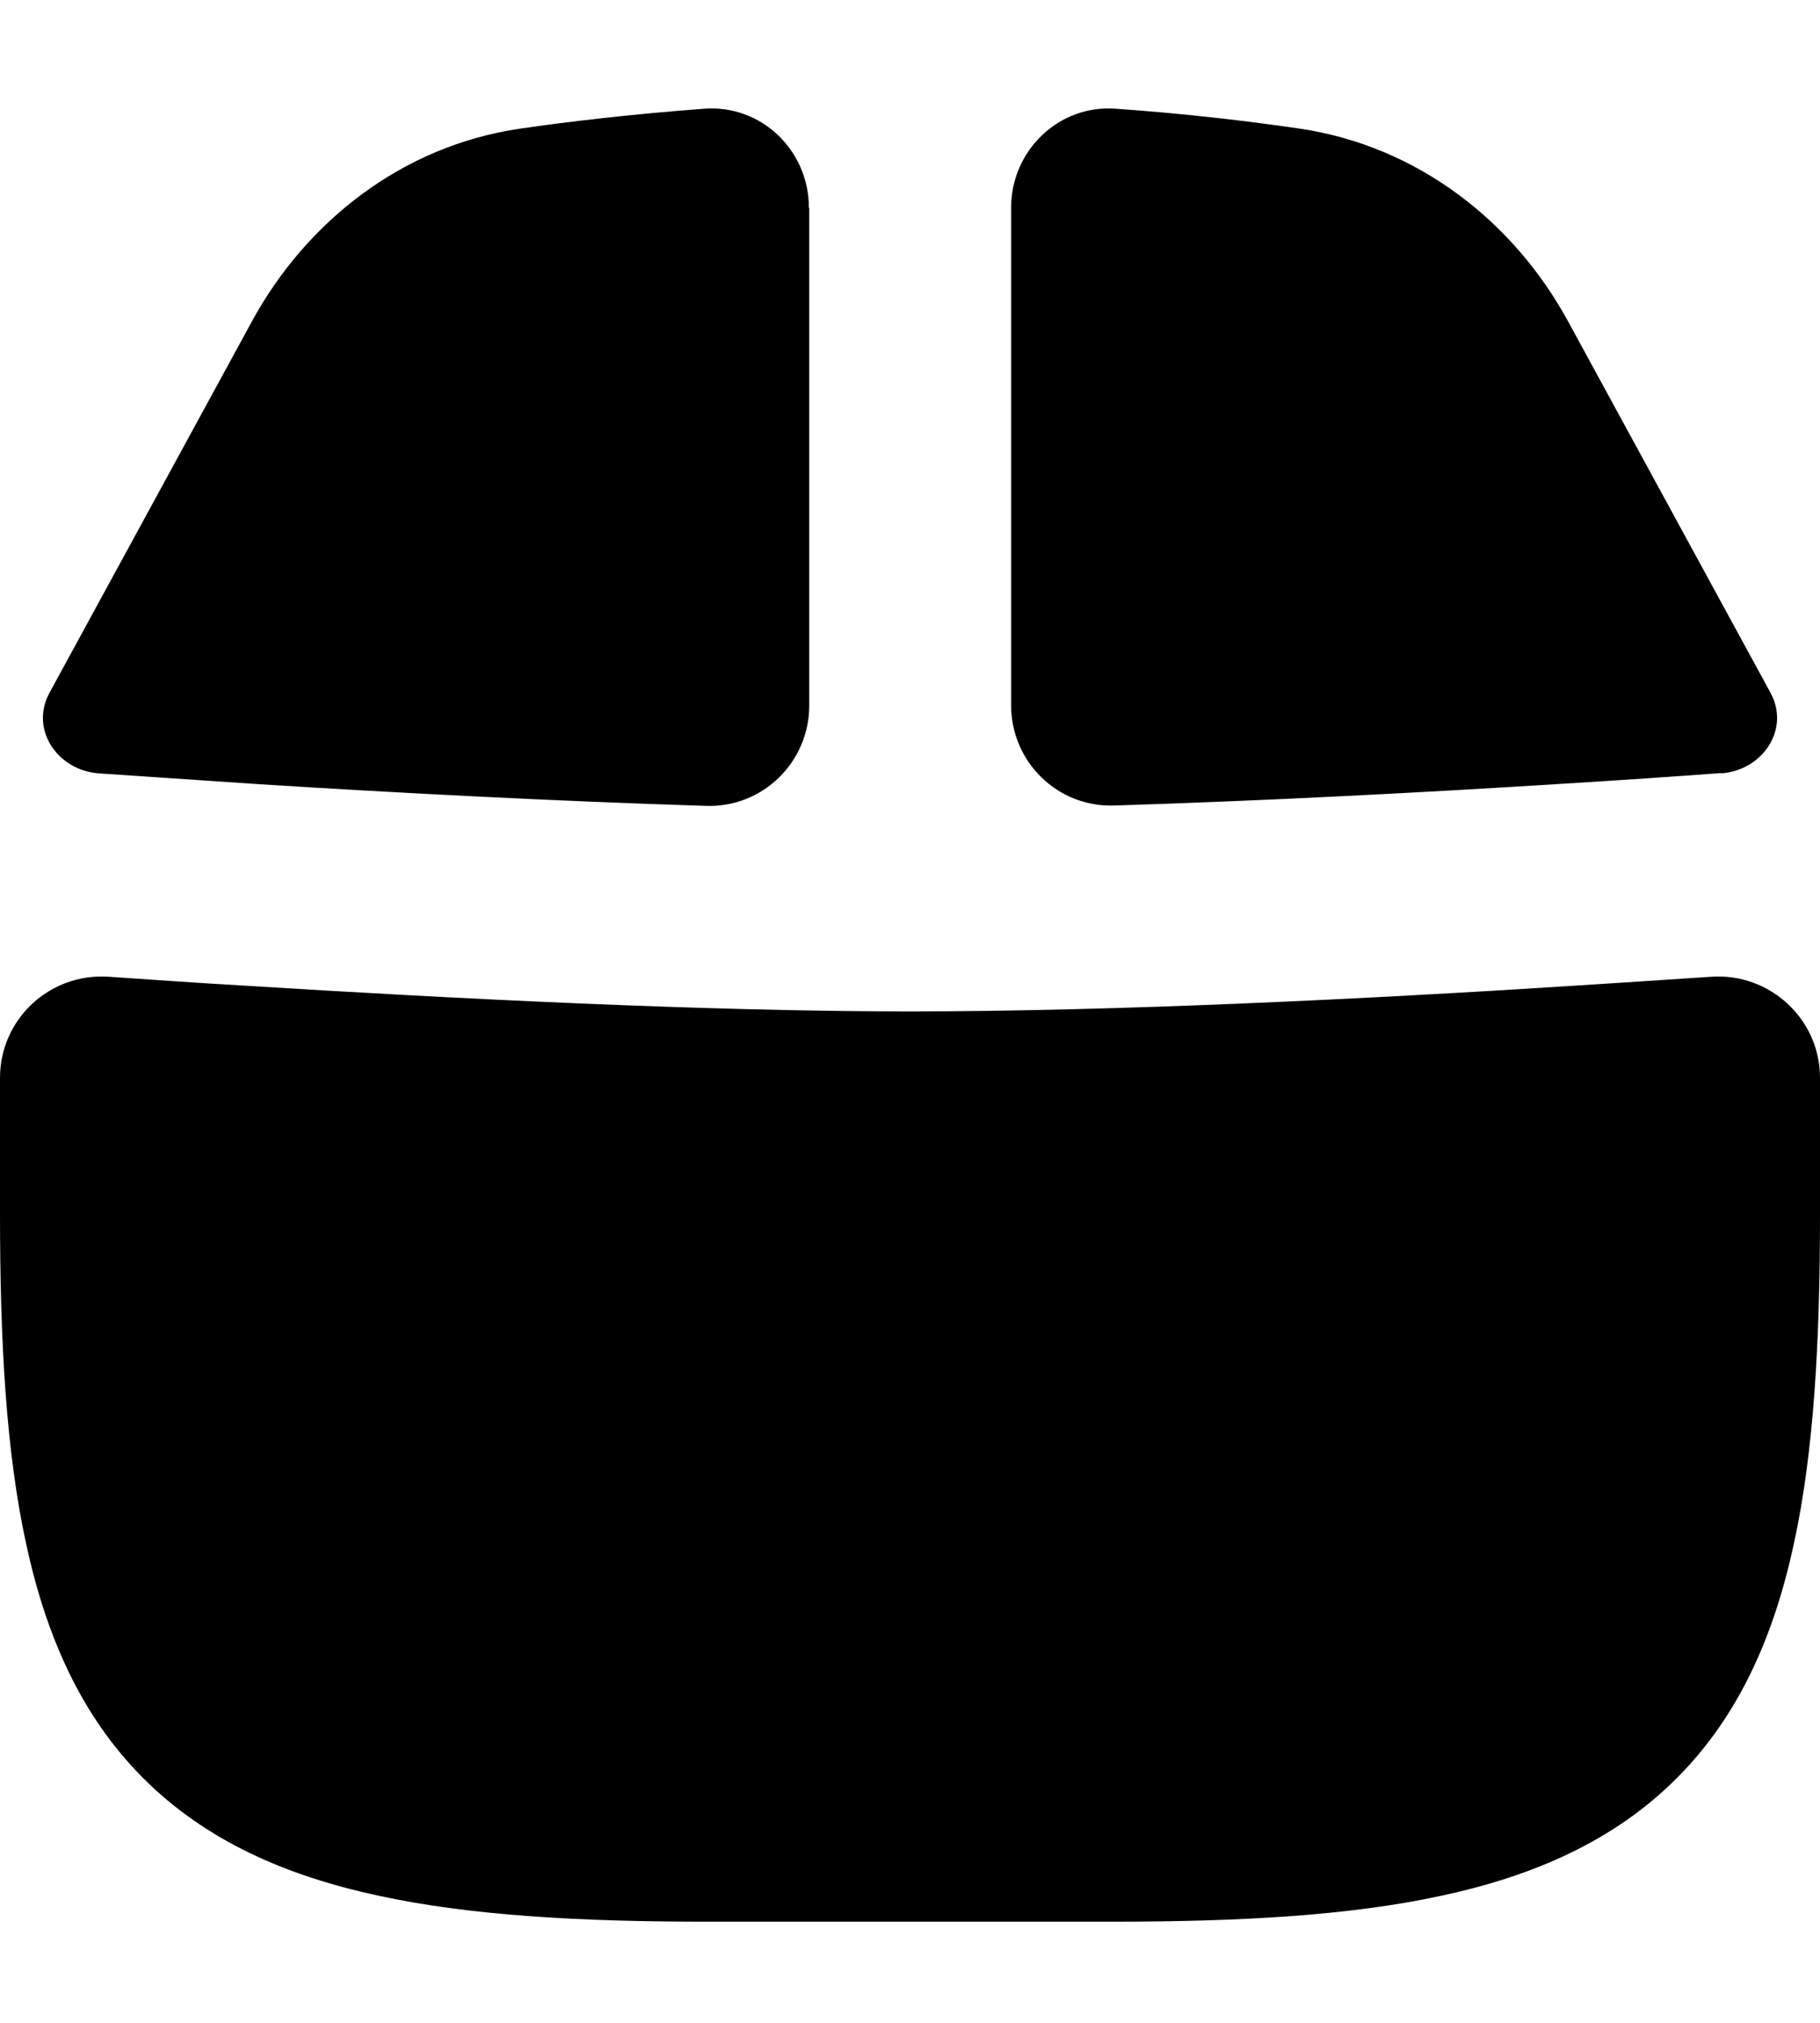
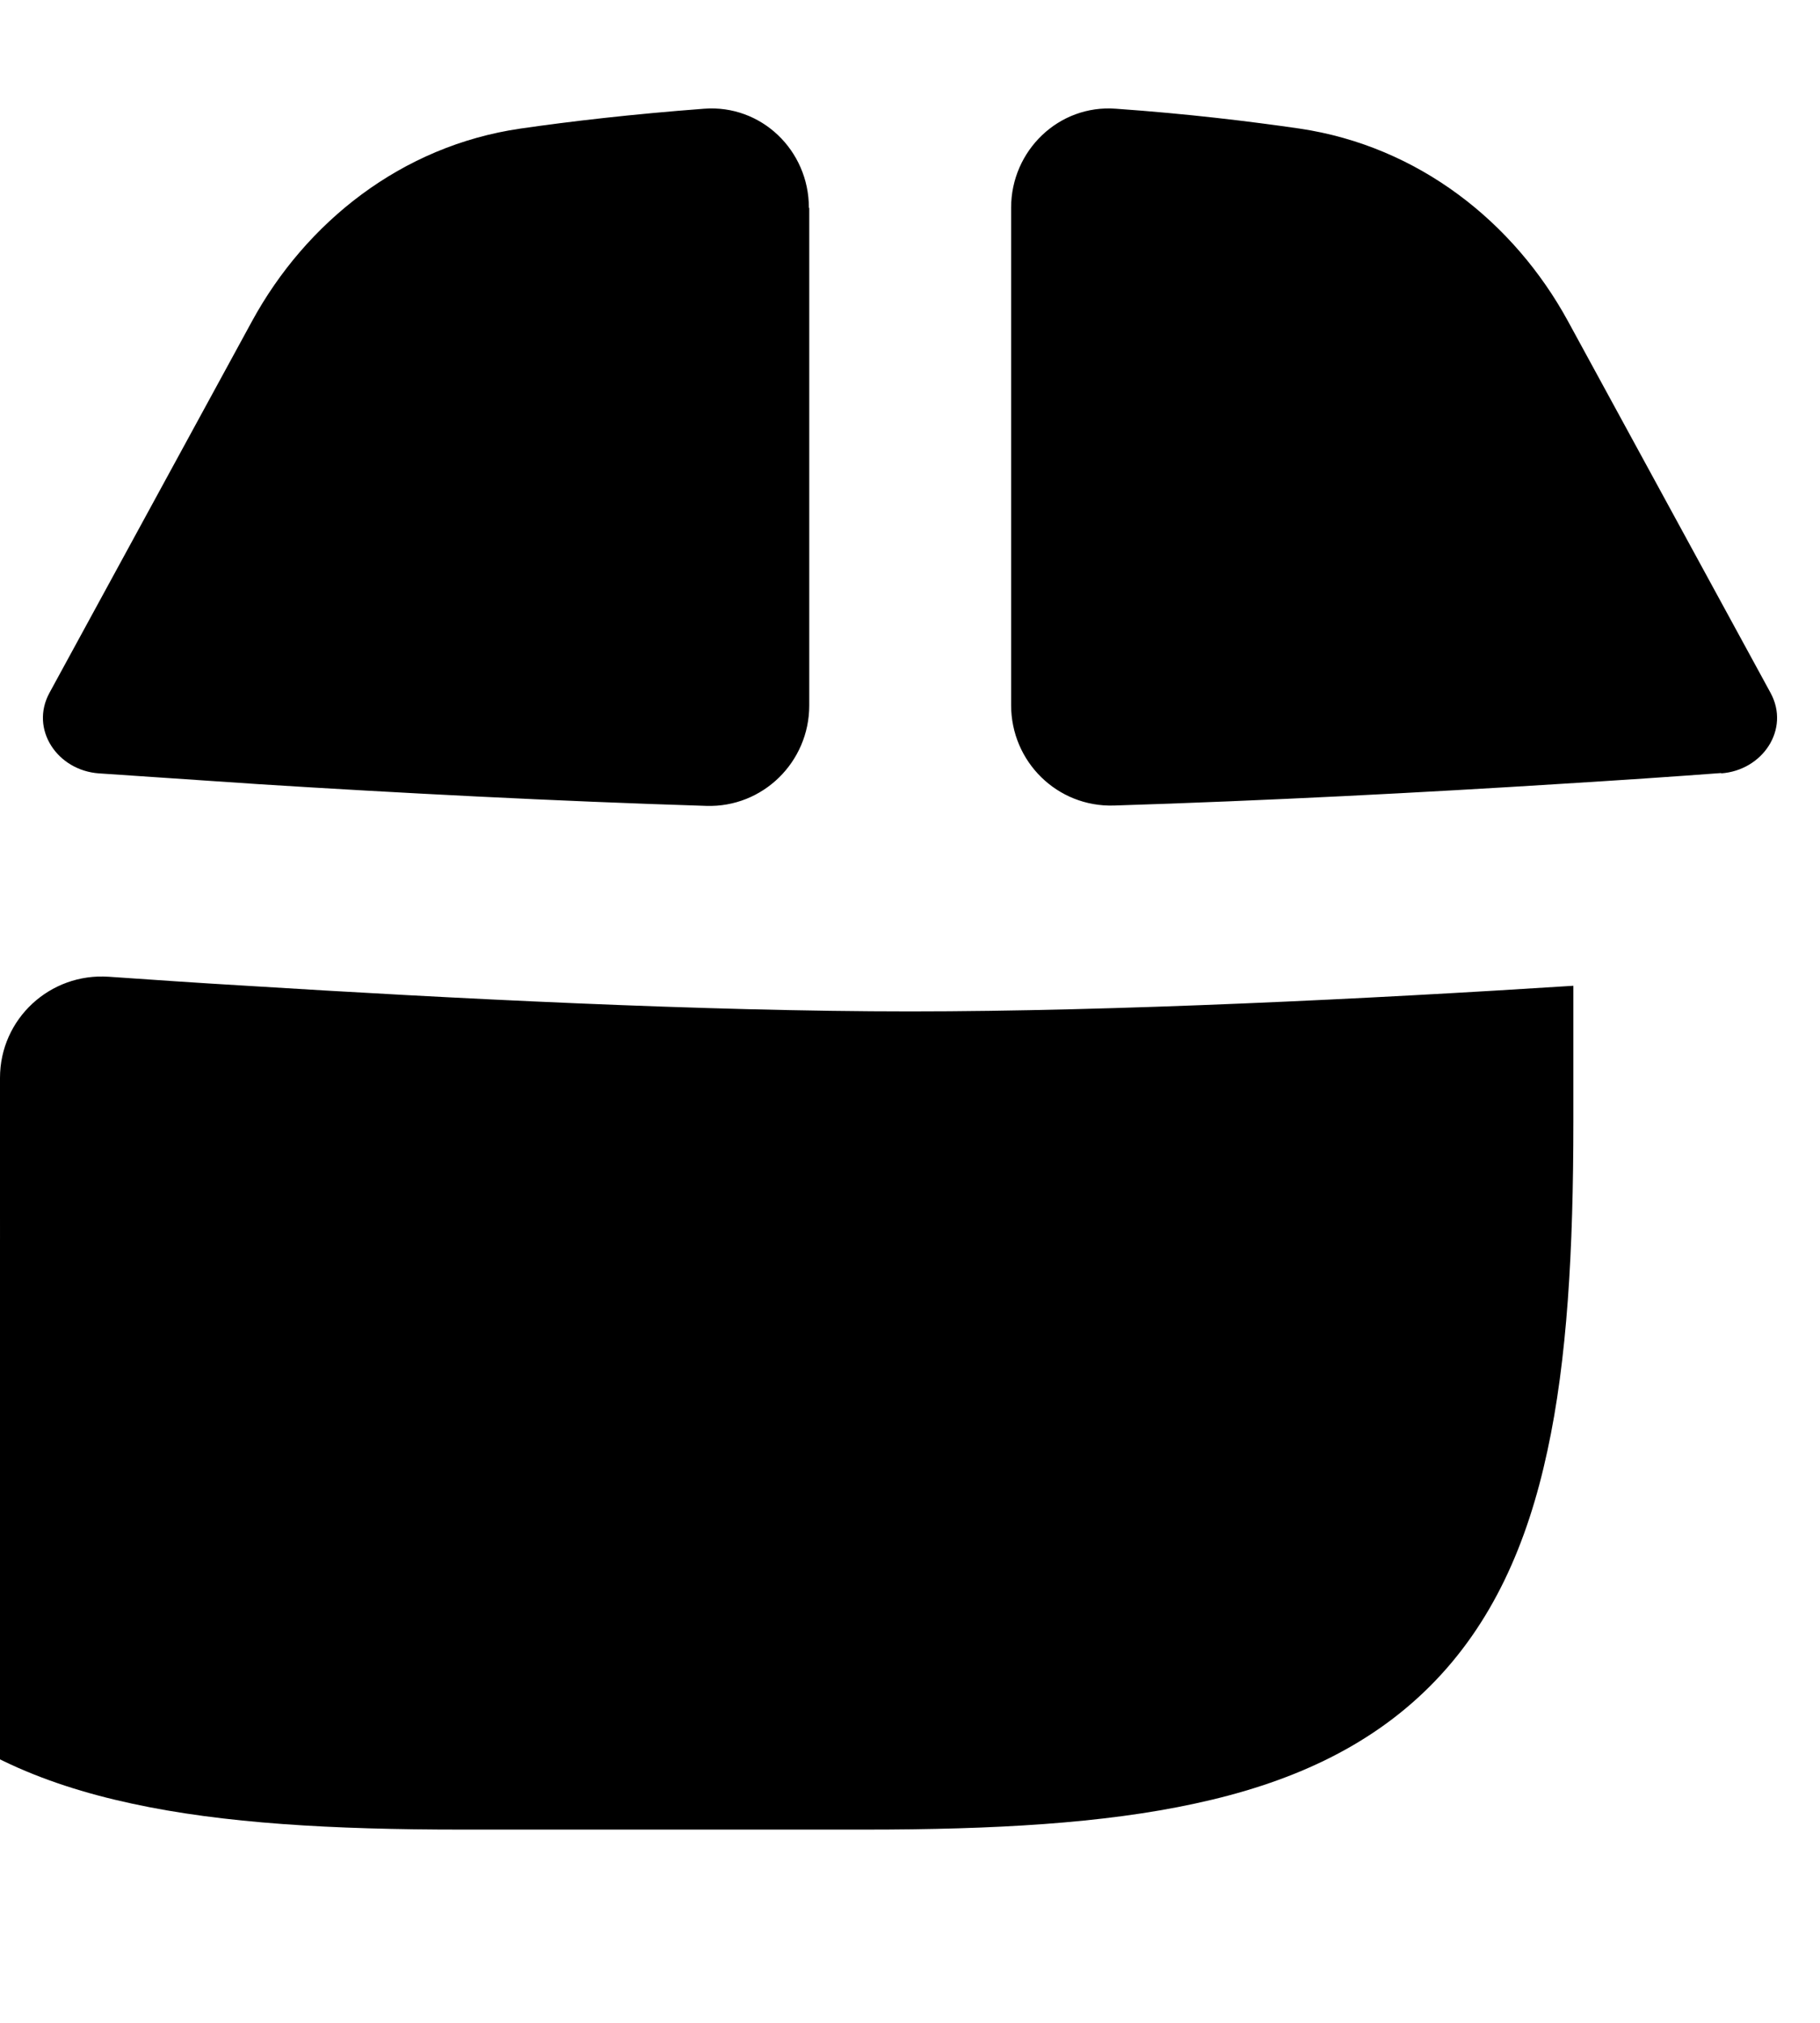
<svg xmlns="http://www.w3.org/2000/svg" viewBox="0 0 504 560">
-   <path fill="currentColor" d="M224 57.5c0-15.9-13.2-28.6-29-27.4-19.9 1.5-37.1 3.5-50.9 5.5-33 4.8-59.4 26-74.3 53.3L13.7 191.8c-5.5 10.1 2.2 21.5 13.7 22.3 13.2 .9 28.2 1.9 44.4 3 38 2.4 82.1 4.7 123.8 6 15.6 .5 28.5-12.1 28.5-27.8l0-137.7zM0 298.4c0-16.3 13.8-29.1 30.1-28 11.6 .8 24.5 1.7 38.2 2.5 56.1 3.5 126.8 7.1 183.7 7.1s127.6-3.5 183.7-7.1c13.7-.9 26.5-1.7 38.2-2.5 16.2-1.1 30.1 11.7 30.1 28l0 37.6c0 35.6-1.7 65.9-7.2 91.2-5.5 25.6-15.2 47.8-32.5 65.1s-39.5 27-65.1 32.5c-25.3 5.5-55.7 7.2-91.2 7.2l-112 0c-35.6 0-65.9-1.7-91.2-7.2-25.6-5.5-47.8-15.2-65.1-32.5s-27-39.5-32.5-65.1C1.7 401.9 0 371.6 0 336l0-37.6zm476.6-84.3c11.5-.8 19.2-12.2 13.7-22.3L434.2 88.9c-14.9-27.3-41.3-48.4-74.3-53.3-13.8-2-31-4.1-50.9-5.5-15.8-1.2-29 11.6-29 27.4l0 137.7c0 15.7 12.8 28.3 28.5 27.8 41.7-1.3 85.8-3.6 123.8-6 16.2-1 31.2-2 44.4-3z" />
+   <path fill="currentColor" d="M224 57.5c0-15.9-13.2-28.6-29-27.4-19.9 1.5-37.1 3.5-50.9 5.5-33 4.8-59.4 26-74.3 53.3L13.7 191.8c-5.5 10.1 2.2 21.5 13.7 22.3 13.2 .9 28.2 1.9 44.4 3 38 2.4 82.1 4.7 123.8 6 15.6 .5 28.5-12.1 28.5-27.8l0-137.7zM0 298.4c0-16.3 13.8-29.1 30.1-28 11.6 .8 24.5 1.7 38.2 2.5 56.1 3.5 126.8 7.1 183.7 7.1s127.6-3.5 183.7-7.1l0 37.6c0 35.6-1.7 65.9-7.2 91.2-5.5 25.6-15.2 47.8-32.5 65.1s-39.5 27-65.1 32.5c-25.3 5.5-55.7 7.2-91.2 7.2l-112 0c-35.6 0-65.9-1.7-91.2-7.2-25.6-5.5-47.8-15.2-65.1-32.5s-27-39.5-32.5-65.1C1.7 401.9 0 371.6 0 336l0-37.6zm476.6-84.3c11.5-.8 19.2-12.2 13.7-22.3L434.2 88.9c-14.9-27.3-41.3-48.4-74.3-53.3-13.8-2-31-4.1-50.9-5.5-15.8-1.2-29 11.6-29 27.4l0 137.7c0 15.7 12.8 28.3 28.5 27.8 41.7-1.3 85.8-3.6 123.8-6 16.2-1 31.2-2 44.4-3z" />
</svg>